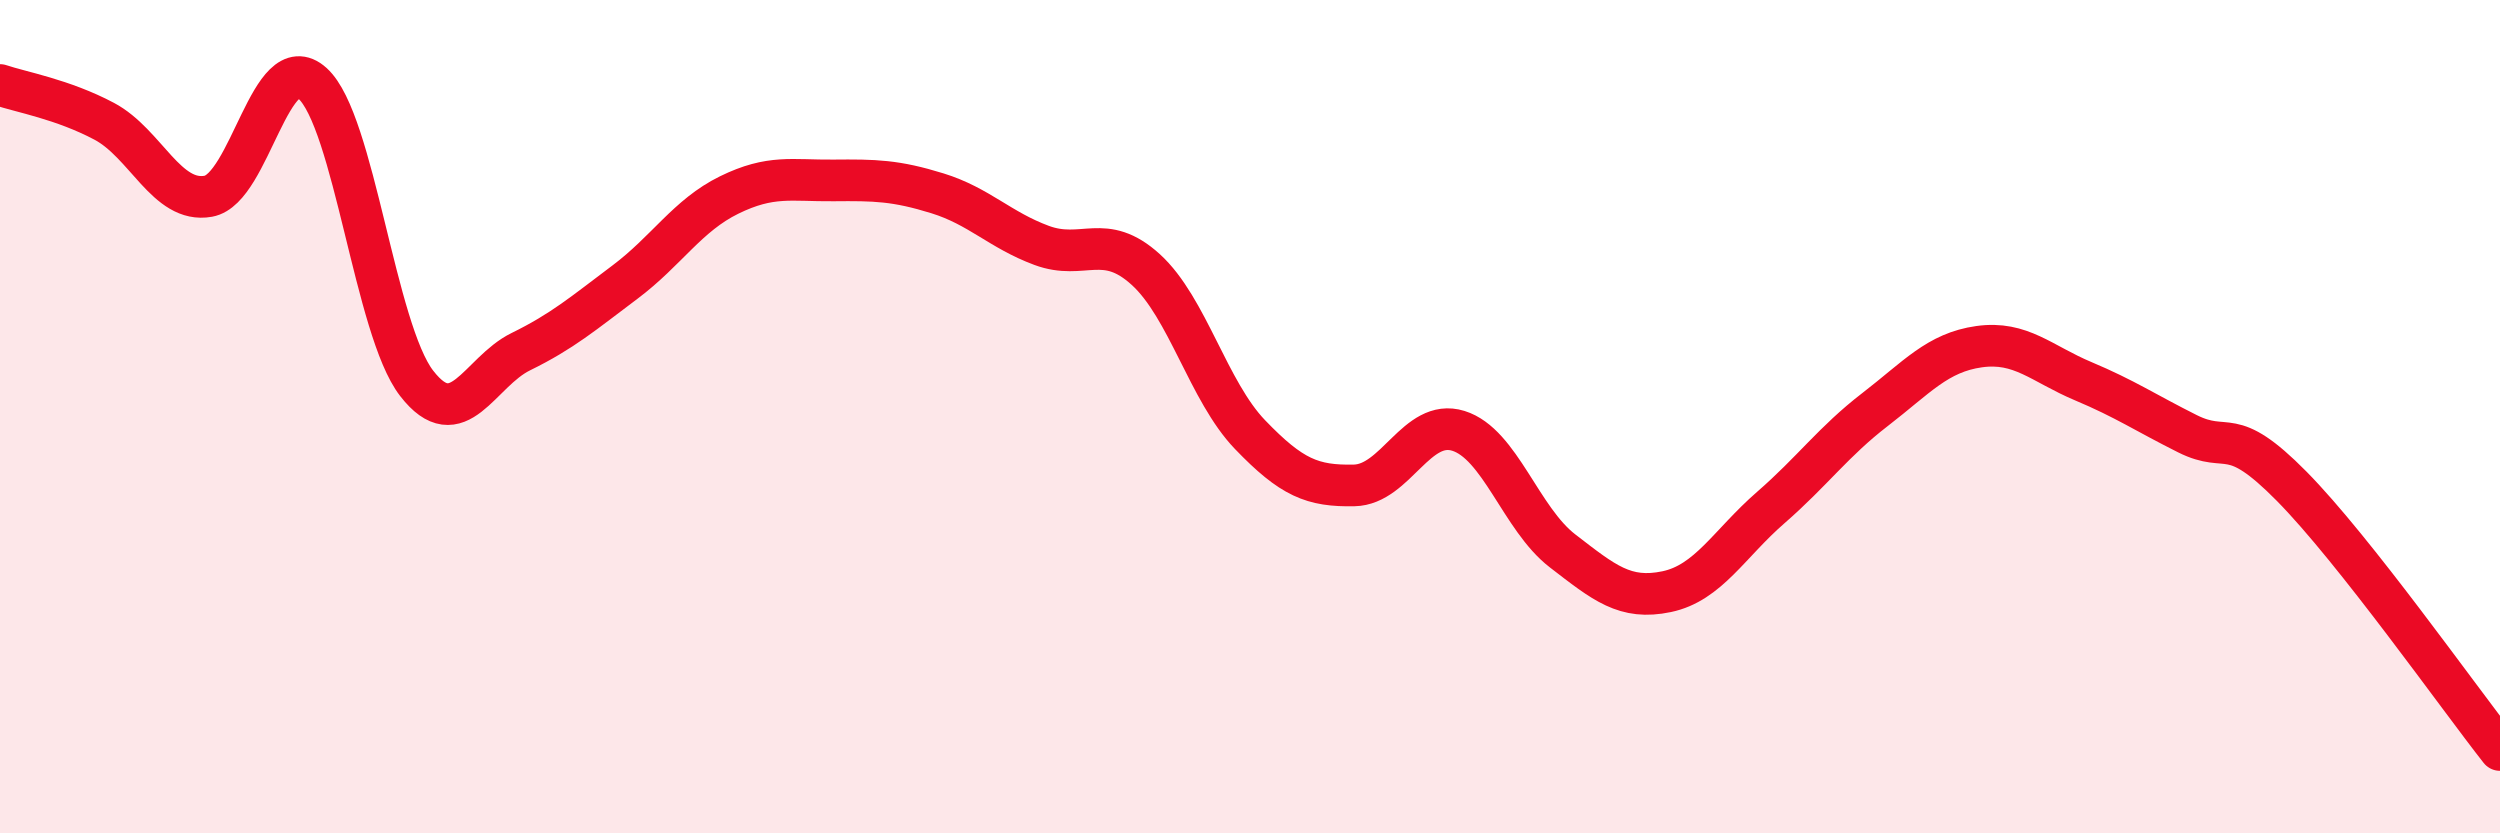
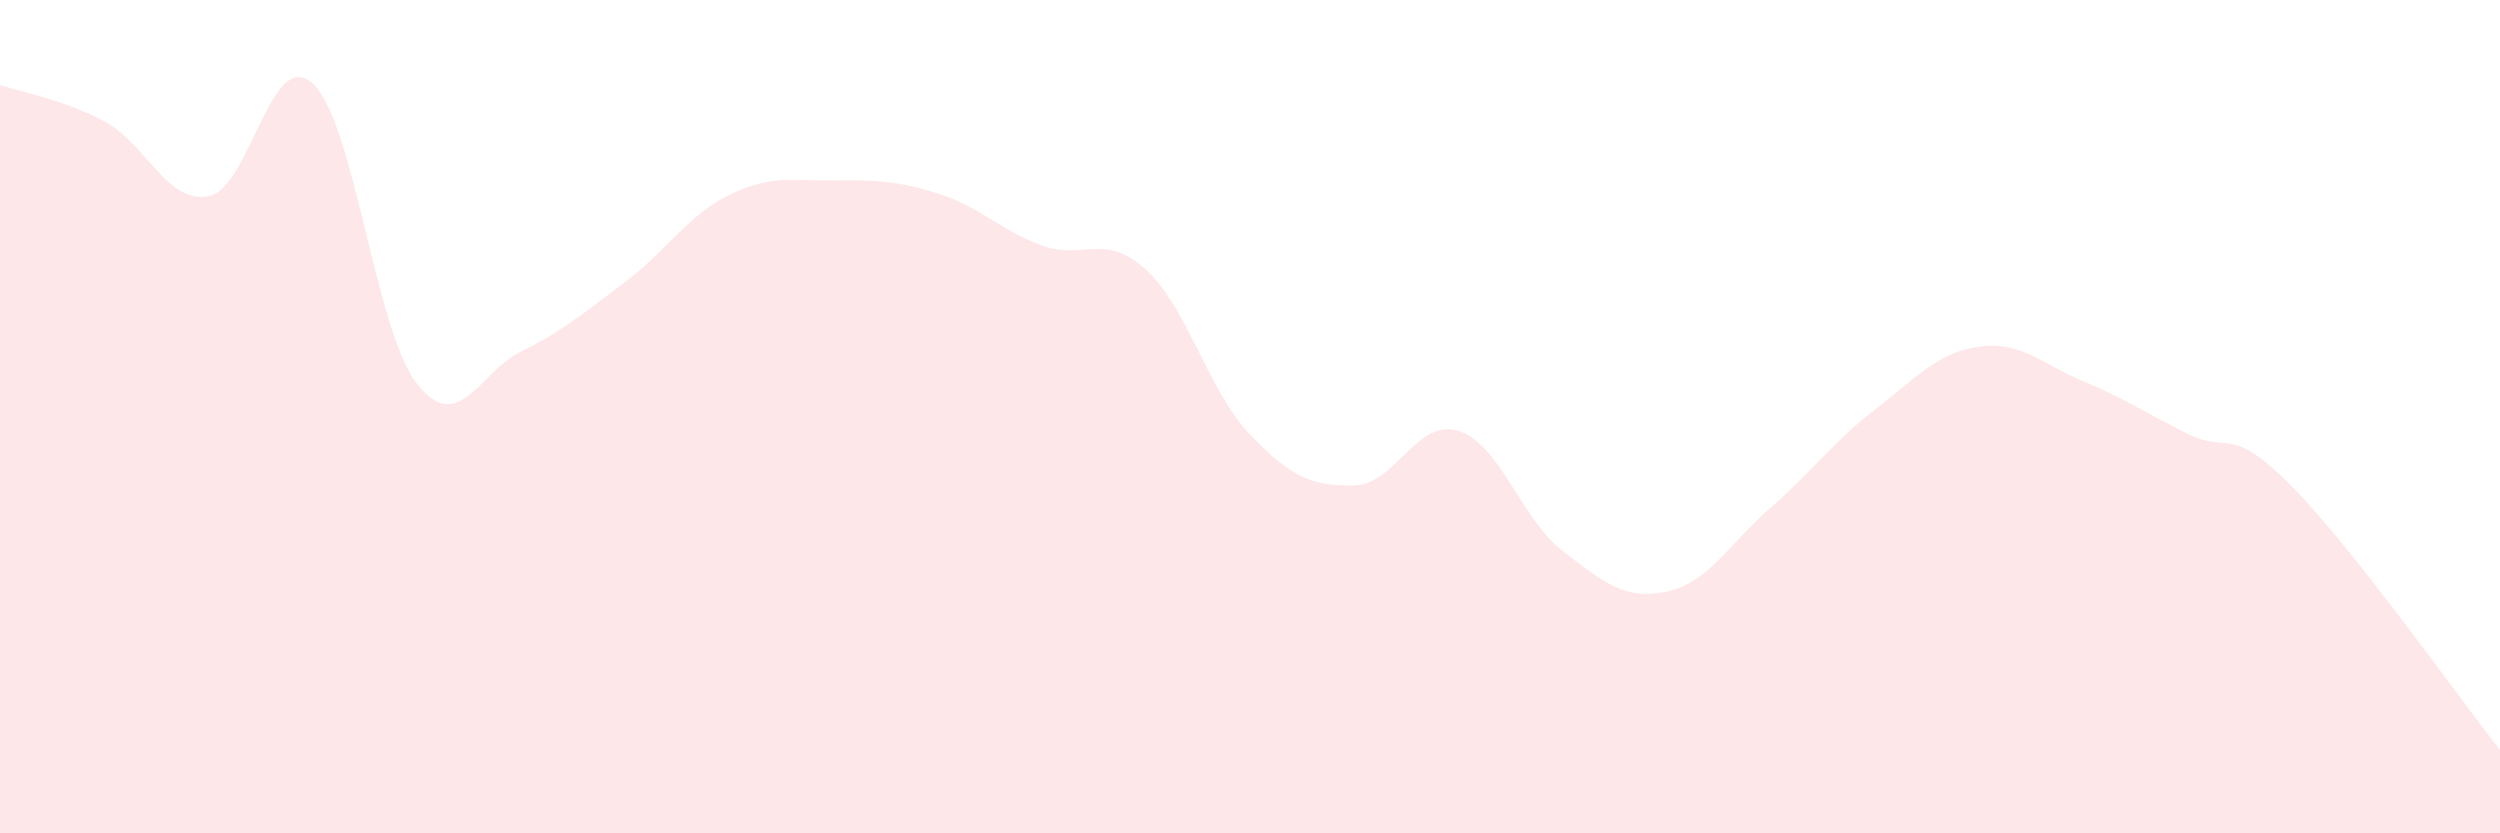
<svg xmlns="http://www.w3.org/2000/svg" width="60" height="20" viewBox="0 0 60 20">
  <path d="M 0,2.04 C 0.5,2.21 1.5,2.38 2.5,2.91 C 3.5,3.44 4,4.89 5,4.71 C 6,4.53 6.5,1.1 7.5,2 C 8.5,2.9 9,7.91 10,9.2 C 11,10.49 11.5,8.93 12.5,8.44 C 13.5,7.95 14,7.52 15,6.77 C 16,6.02 16.5,5.17 17.5,4.68 C 18.5,4.19 19,4.34 20,4.33 C 21,4.32 21.5,4.33 22.5,4.64 C 23.5,4.95 24,5.52 25,5.89 C 26,6.26 26.5,5.56 27.5,6.47 C 28.5,7.38 29,9.39 30,10.43 C 31,11.47 31.5,11.67 32.5,11.65 C 33.5,11.63 34,10.03 35,10.34 C 36,10.65 36.5,12.45 37.5,13.22 C 38.5,13.99 39,14.41 40,14.2 C 41,13.99 41.5,13.05 42.5,12.18 C 43.5,11.31 44,10.6 45,9.83 C 46,9.06 46.5,8.46 47.5,8.32 C 48.5,8.18 49,8.73 50,9.15 C 51,9.57 51.5,9.91 52.5,10.41 C 53.5,10.91 53.5,10.15 55,11.67 C 56.5,13.19 59,16.73 60,18L60 20L0 20Z" fill="#EB0A25" opacity="0.1" stroke-linecap="round" stroke-linejoin="round" />
-   <path d="M 0,2.04 C 0.5,2.21 1.5,2.38 2.5,2.91 C 3.5,3.44 4,4.89 5,4.71 C 6,4.53 6.5,1.1 7.5,2 C 8.5,2.9 9,7.91 10,9.2 C 11,10.49 11.5,8.93 12.5,8.44 C 13.5,7.95 14,7.52 15,6.77 C 16,6.02 16.5,5.17 17.5,4.68 C 18.5,4.19 19,4.34 20,4.33 C 21,4.32 21.5,4.33 22.5,4.64 C 23.5,4.95 24,5.52 25,5.89 C 26,6.26 26.5,5.56 27.5,6.47 C 28.5,7.38 29,9.39 30,10.43 C 31,11.47 31.5,11.67 32.5,11.65 C 33.5,11.63 34,10.03 35,10.34 C 36,10.65 36.5,12.45 37.5,13.22 C 38.5,13.99 39,14.41 40,14.2 C 41,13.99 41.5,13.05 42.5,12.18 C 43.5,11.31 44,10.6 45,9.83 C 46,9.06 46.5,8.46 47.5,8.32 C 48.5,8.18 49,8.73 50,9.15 C 51,9.57 51.5,9.91 52.5,10.41 C 53.5,10.91 53.5,10.15 55,11.67 C 56.5,13.19 59,16.73 60,18" stroke="#EB0A25" stroke-width="1" fill="none" stroke-linecap="round" stroke-linejoin="round" />
</svg>